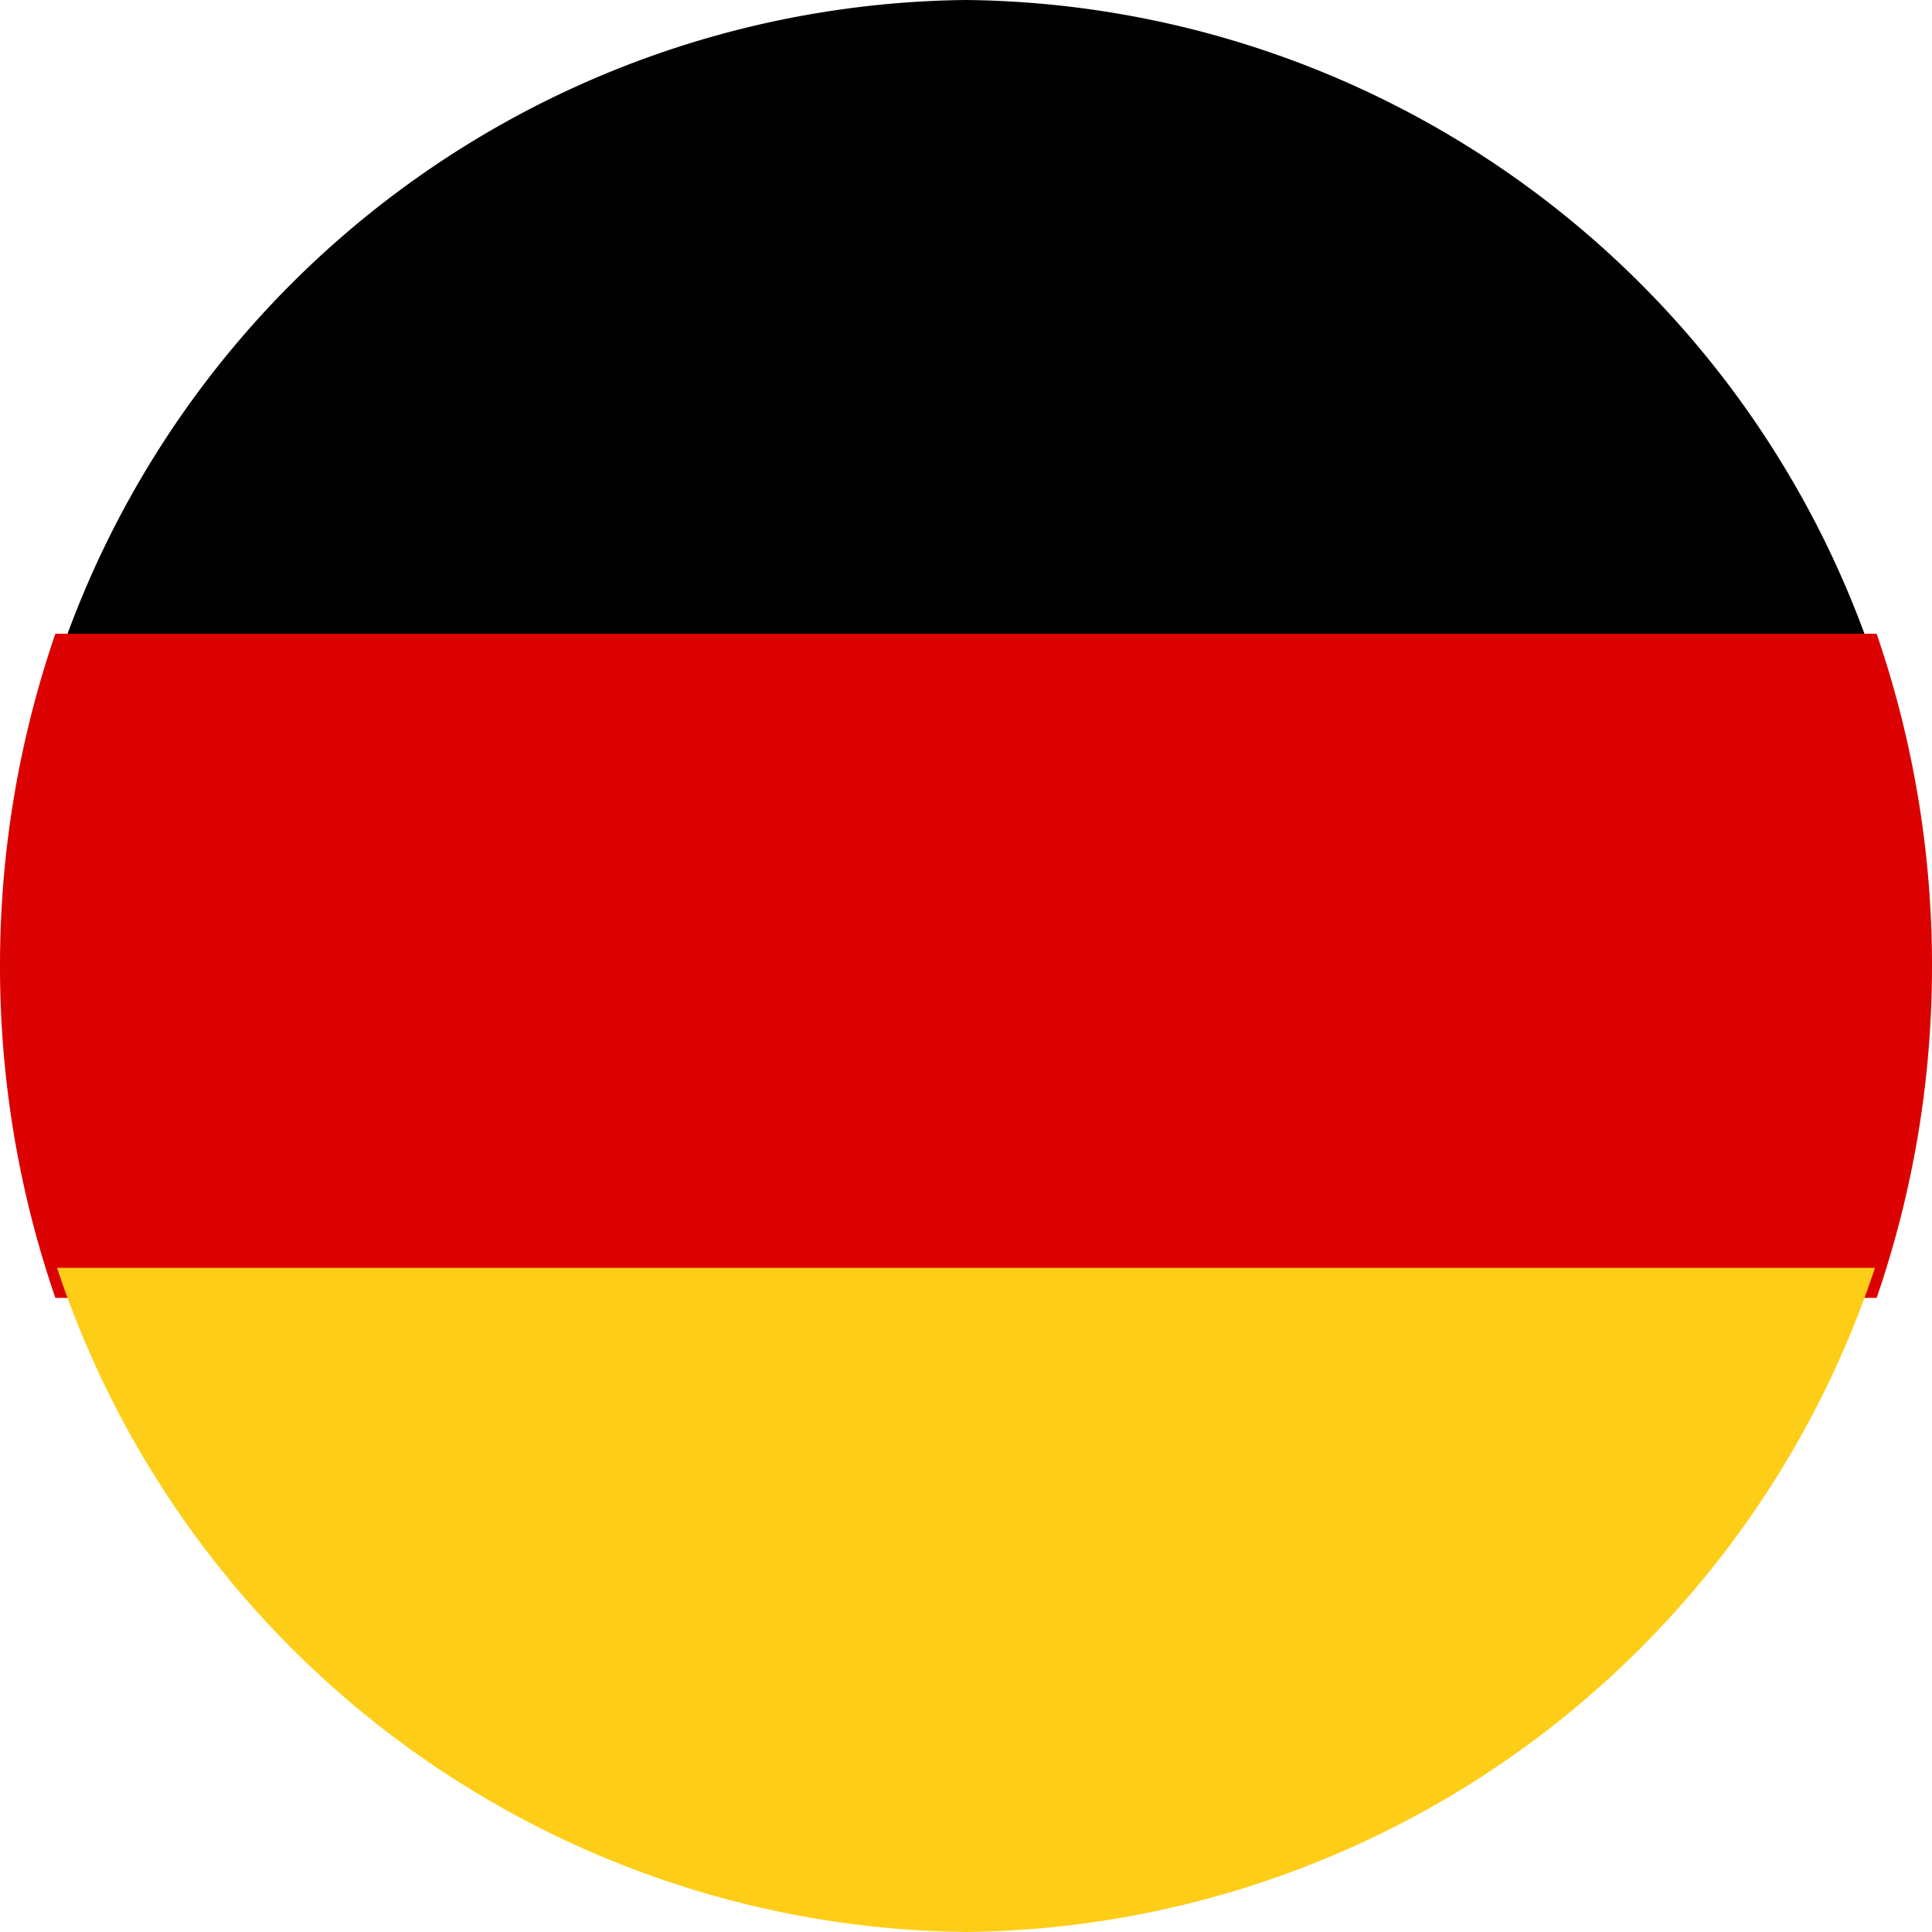
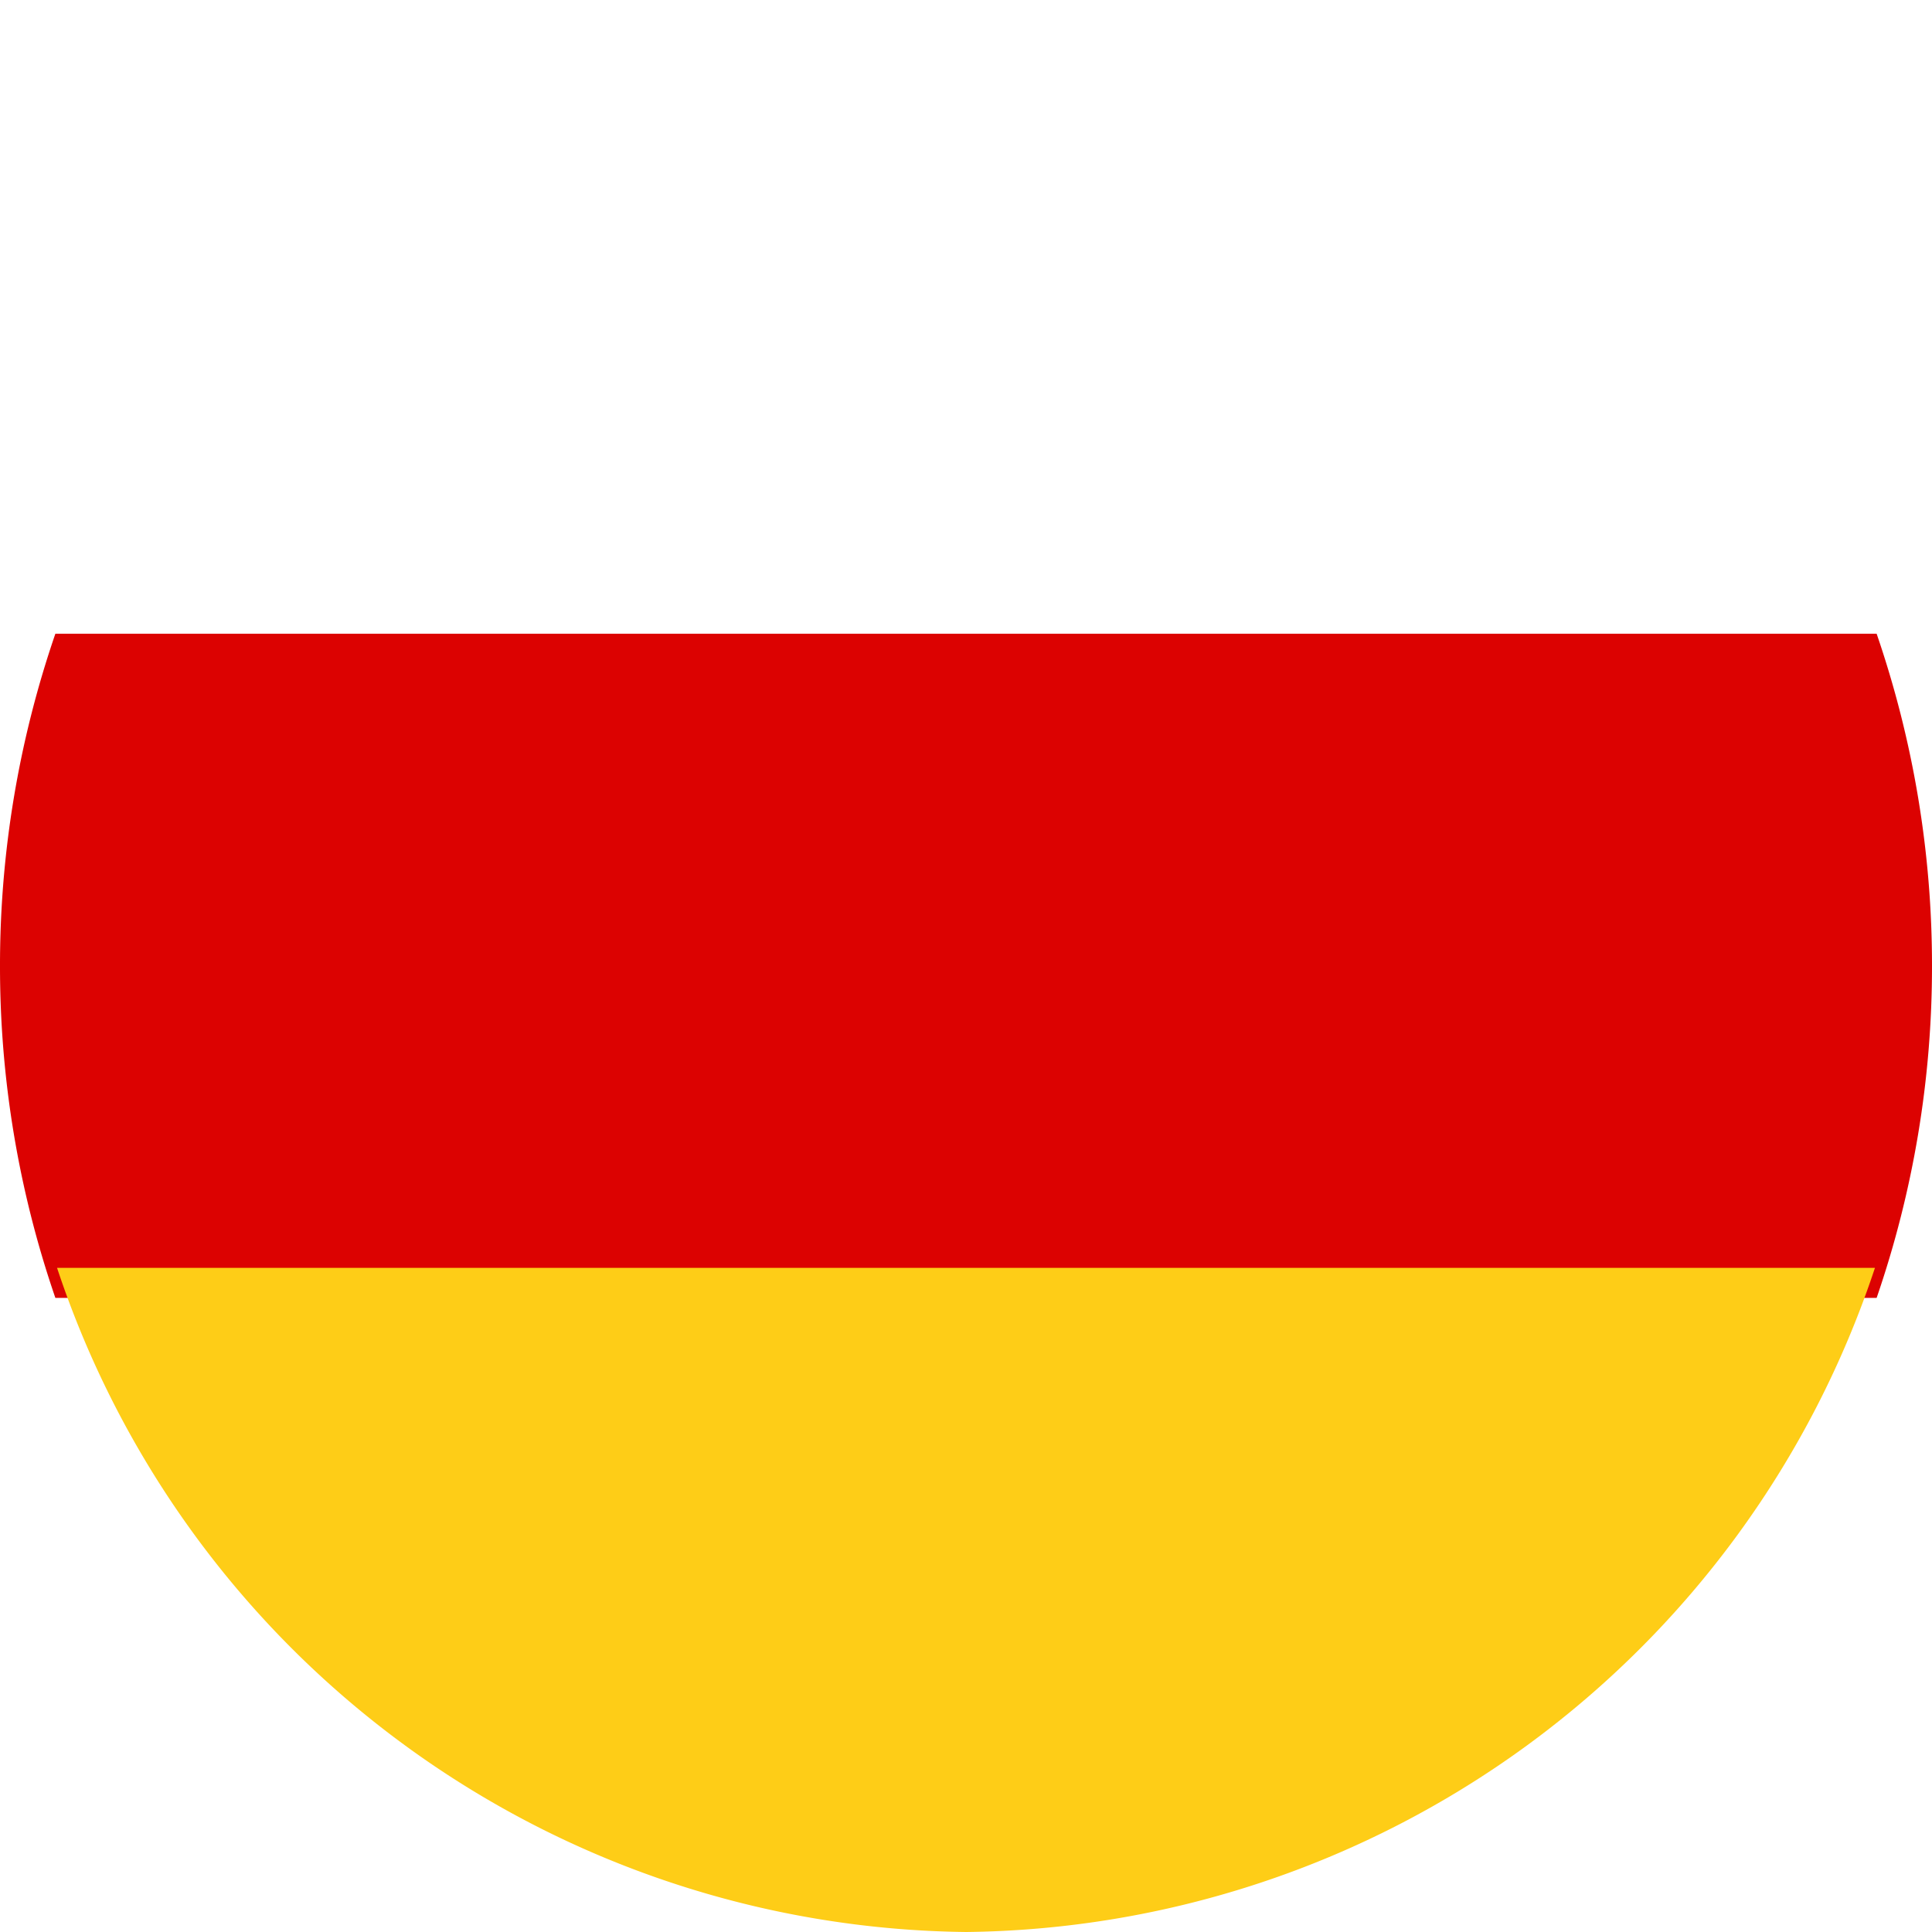
<svg xmlns="http://www.w3.org/2000/svg" width="32" height="32" viewBox="0 0 32 32">
  <g transform="translate(0 0)">
-     <path d="M-24.264,40.978A16.04,16.04,0,0,0-39.322,51.972h30.11A16.038,16.038,0,0,0-24.264,40.978Z" transform="translate(40.267 -40.978)" />
    <path d="M-7.474,48.243a16.9,16.9,0,0,0-.917-5.5H-38.557a16.9,16.9,0,0,0-.917,5.5,16.867,16.867,0,0,0,.917,5.5H-8.391A16.867,16.867,0,0,0-7.474,48.243Z" transform="translate(39.474 -32.246)" fill="#dc0201" />
    <path d="M-39.322,44.514a16.046,16.046,0,0,0,15.058,11,16.044,16.044,0,0,0,15.052-11Z" transform="translate(40.267 -23.514)" fill="#fecd17" />
  </g>
</svg>